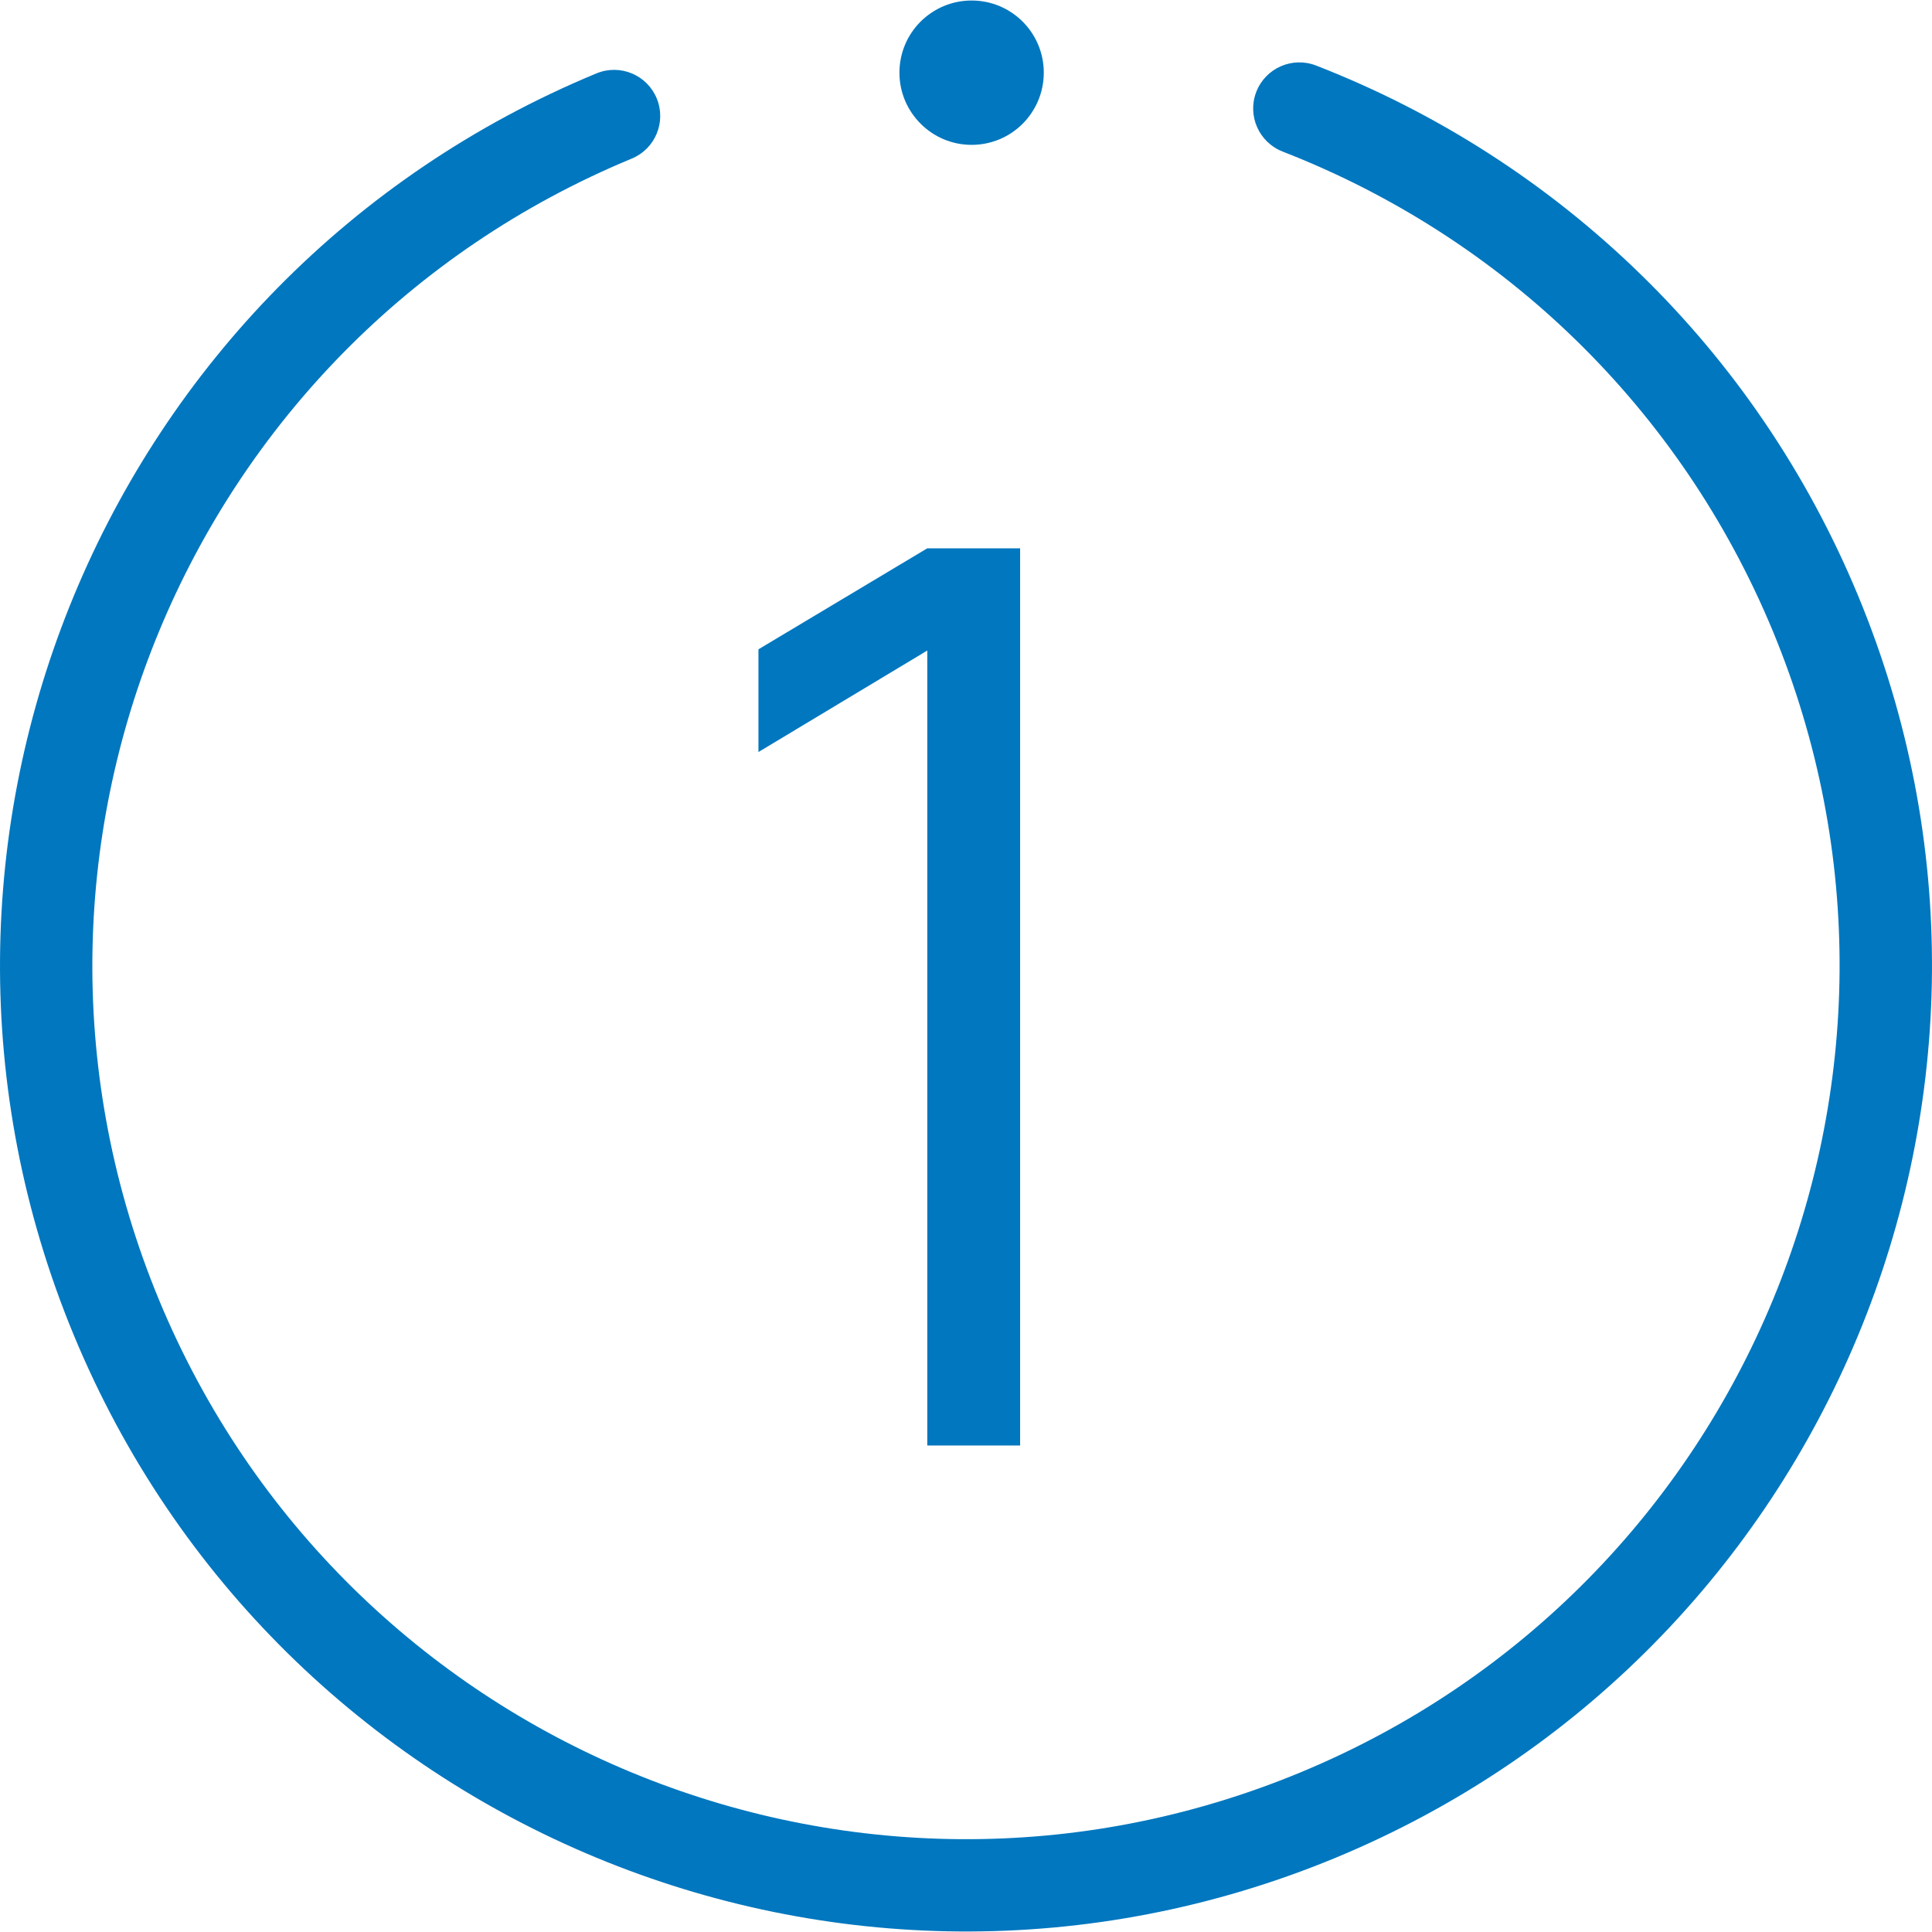
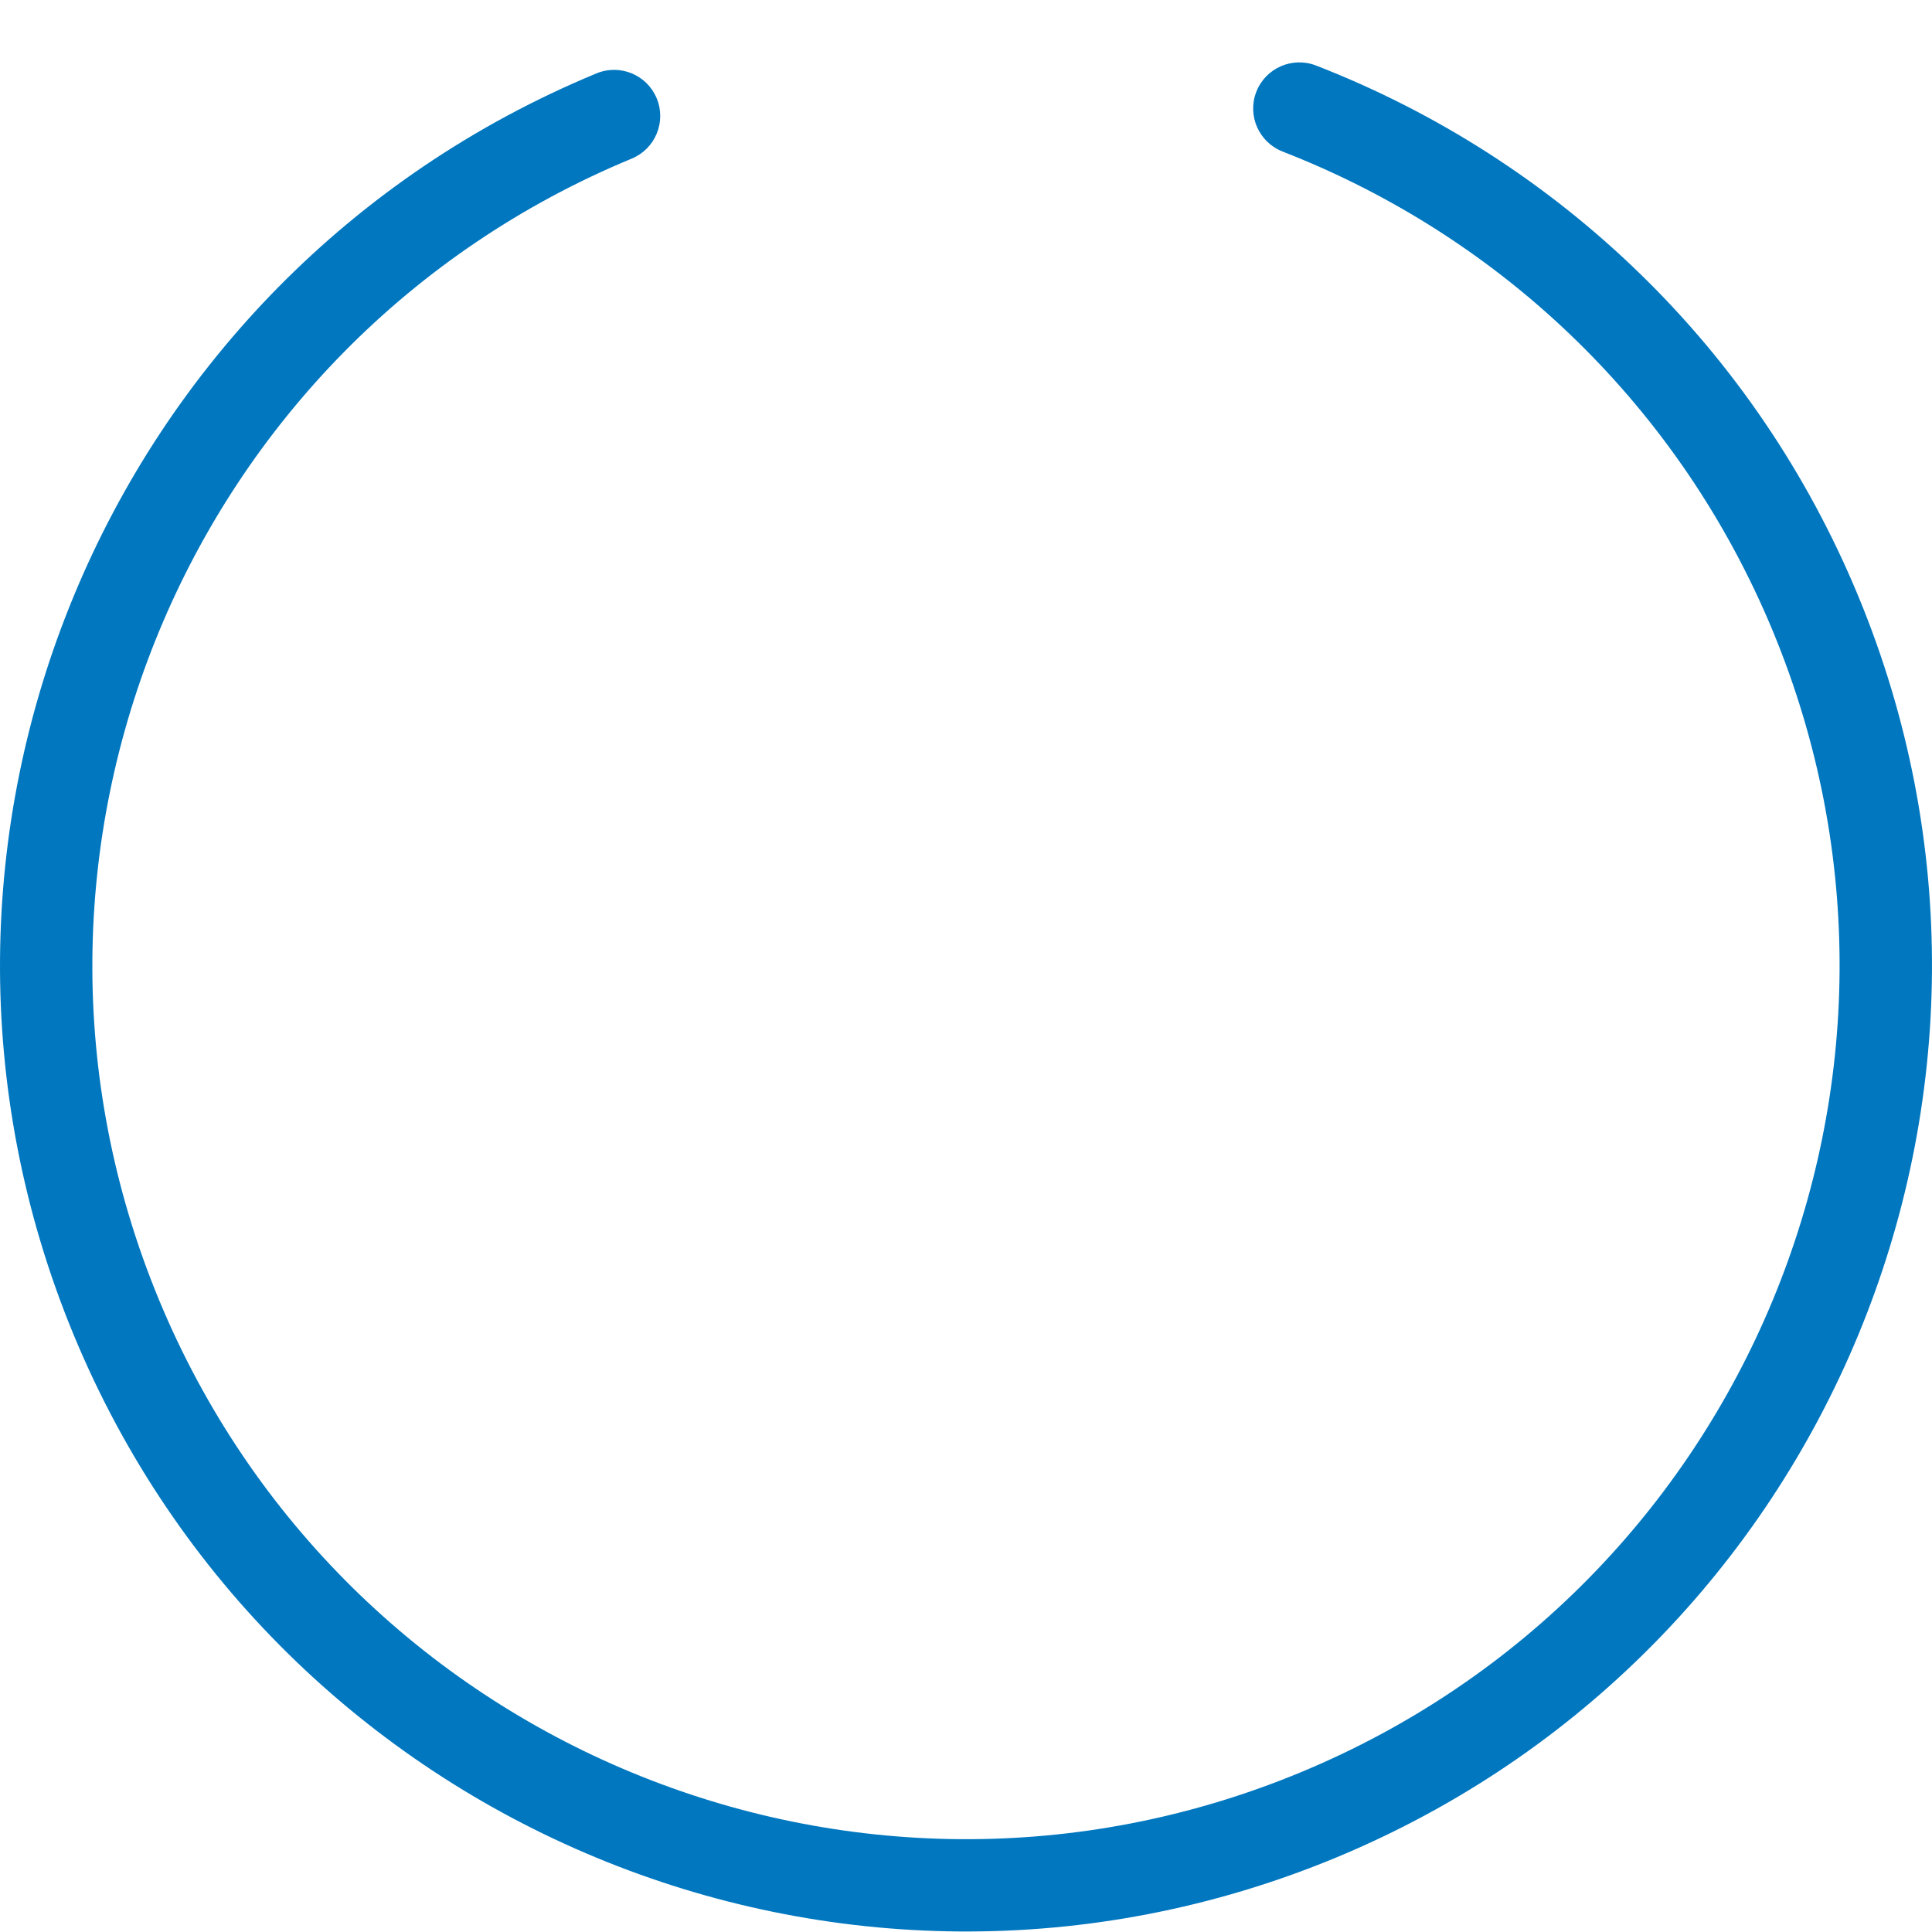
<svg xmlns="http://www.w3.org/2000/svg" xml:space="preserve" width="348px" height="348px" version="1.1" style="shape-rendering:geometricPrecision; text-rendering:geometricPrecision; image-rendering:optimizeQuality; fill-rule:evenodd; clip-rule:evenodd" viewBox="0 0 189.39 189.29">
  <defs>
    <style type="text/css"> .fil1 {fill:#0077BF} .fil0 {fill:#0077BF;fill-rule:nonzero} </style>
  </defs>
  <g id="Слой_x0020_1">
    <path class="fil0" d="M125.74 14.81c-2.33,-0.91 -3.49,-3.52 -2.59,-5.85 0.9,-2.33 3.52,-3.49 5.85,-2.59 11.84,4.6 22.74,11.57 31.95,20.59 8.86,8.66 16.16,19.23 21.21,31.42 10,24.15 9.27,50.06 0,72.44 -9.28,22.39 -27.09,41.24 -51.25,51.25 -24.14,9.99 -50.06,9.26 -72.43,-0.01 -22.39,-9.27 -41.25,-27.09 -51.25,-51.24 -10,-24.15 -9.27,-50.06 0,-72.44 9.27,-22.39 27.09,-41.24 51.25,-51.24 2.31,-0.95 4.95,0.15 5.9,2.46 0.95,2.31 -0.15,4.95 -2.46,5.9 -21.84,9.05 -37.94,26.09 -46.32,46.32 -8.39,20.25 -9.06,43.71 -0.01,65.56 9.05,21.83 26.09,37.94 46.33,46.32 20.25,8.39 43.7,9.05 65.55,0 21.84,-9.05 37.94,-26.09 46.32,-46.32 8.39,-20.25 9.05,-43.71 0,-65.56 -4.56,-11 -11.16,-20.56 -19.18,-28.41 -8.32,-8.15 -18.18,-14.44 -28.87,-18.6z" />
-     <path class="fil1" d="M95.25 0c1.95,0 3.72,0.79 5,2.07 1.28,1.28 2.07,3.05 2.07,5 0,1.96 -0.79,3.72 -2.07,5.01 -1.28,1.28 -3.05,2.07 -5,2.07 -1.96,0 -3.72,-0.79 -5,-2.07 -1.29,-1.29 -2.08,-3.05 -2.08,-5.01 0,-1.95 0.79,-3.72 2.07,-5 1.29,-1.28 3.05,-2.07 5.01,-2.07z" />
-     <polygon class="fil0" points="90.9,63.72 74.35,73.67 74.35,63.6 90.9,53.7 100,53.7 100,141.65 90.9,141.65 " />
  </g>
</svg>